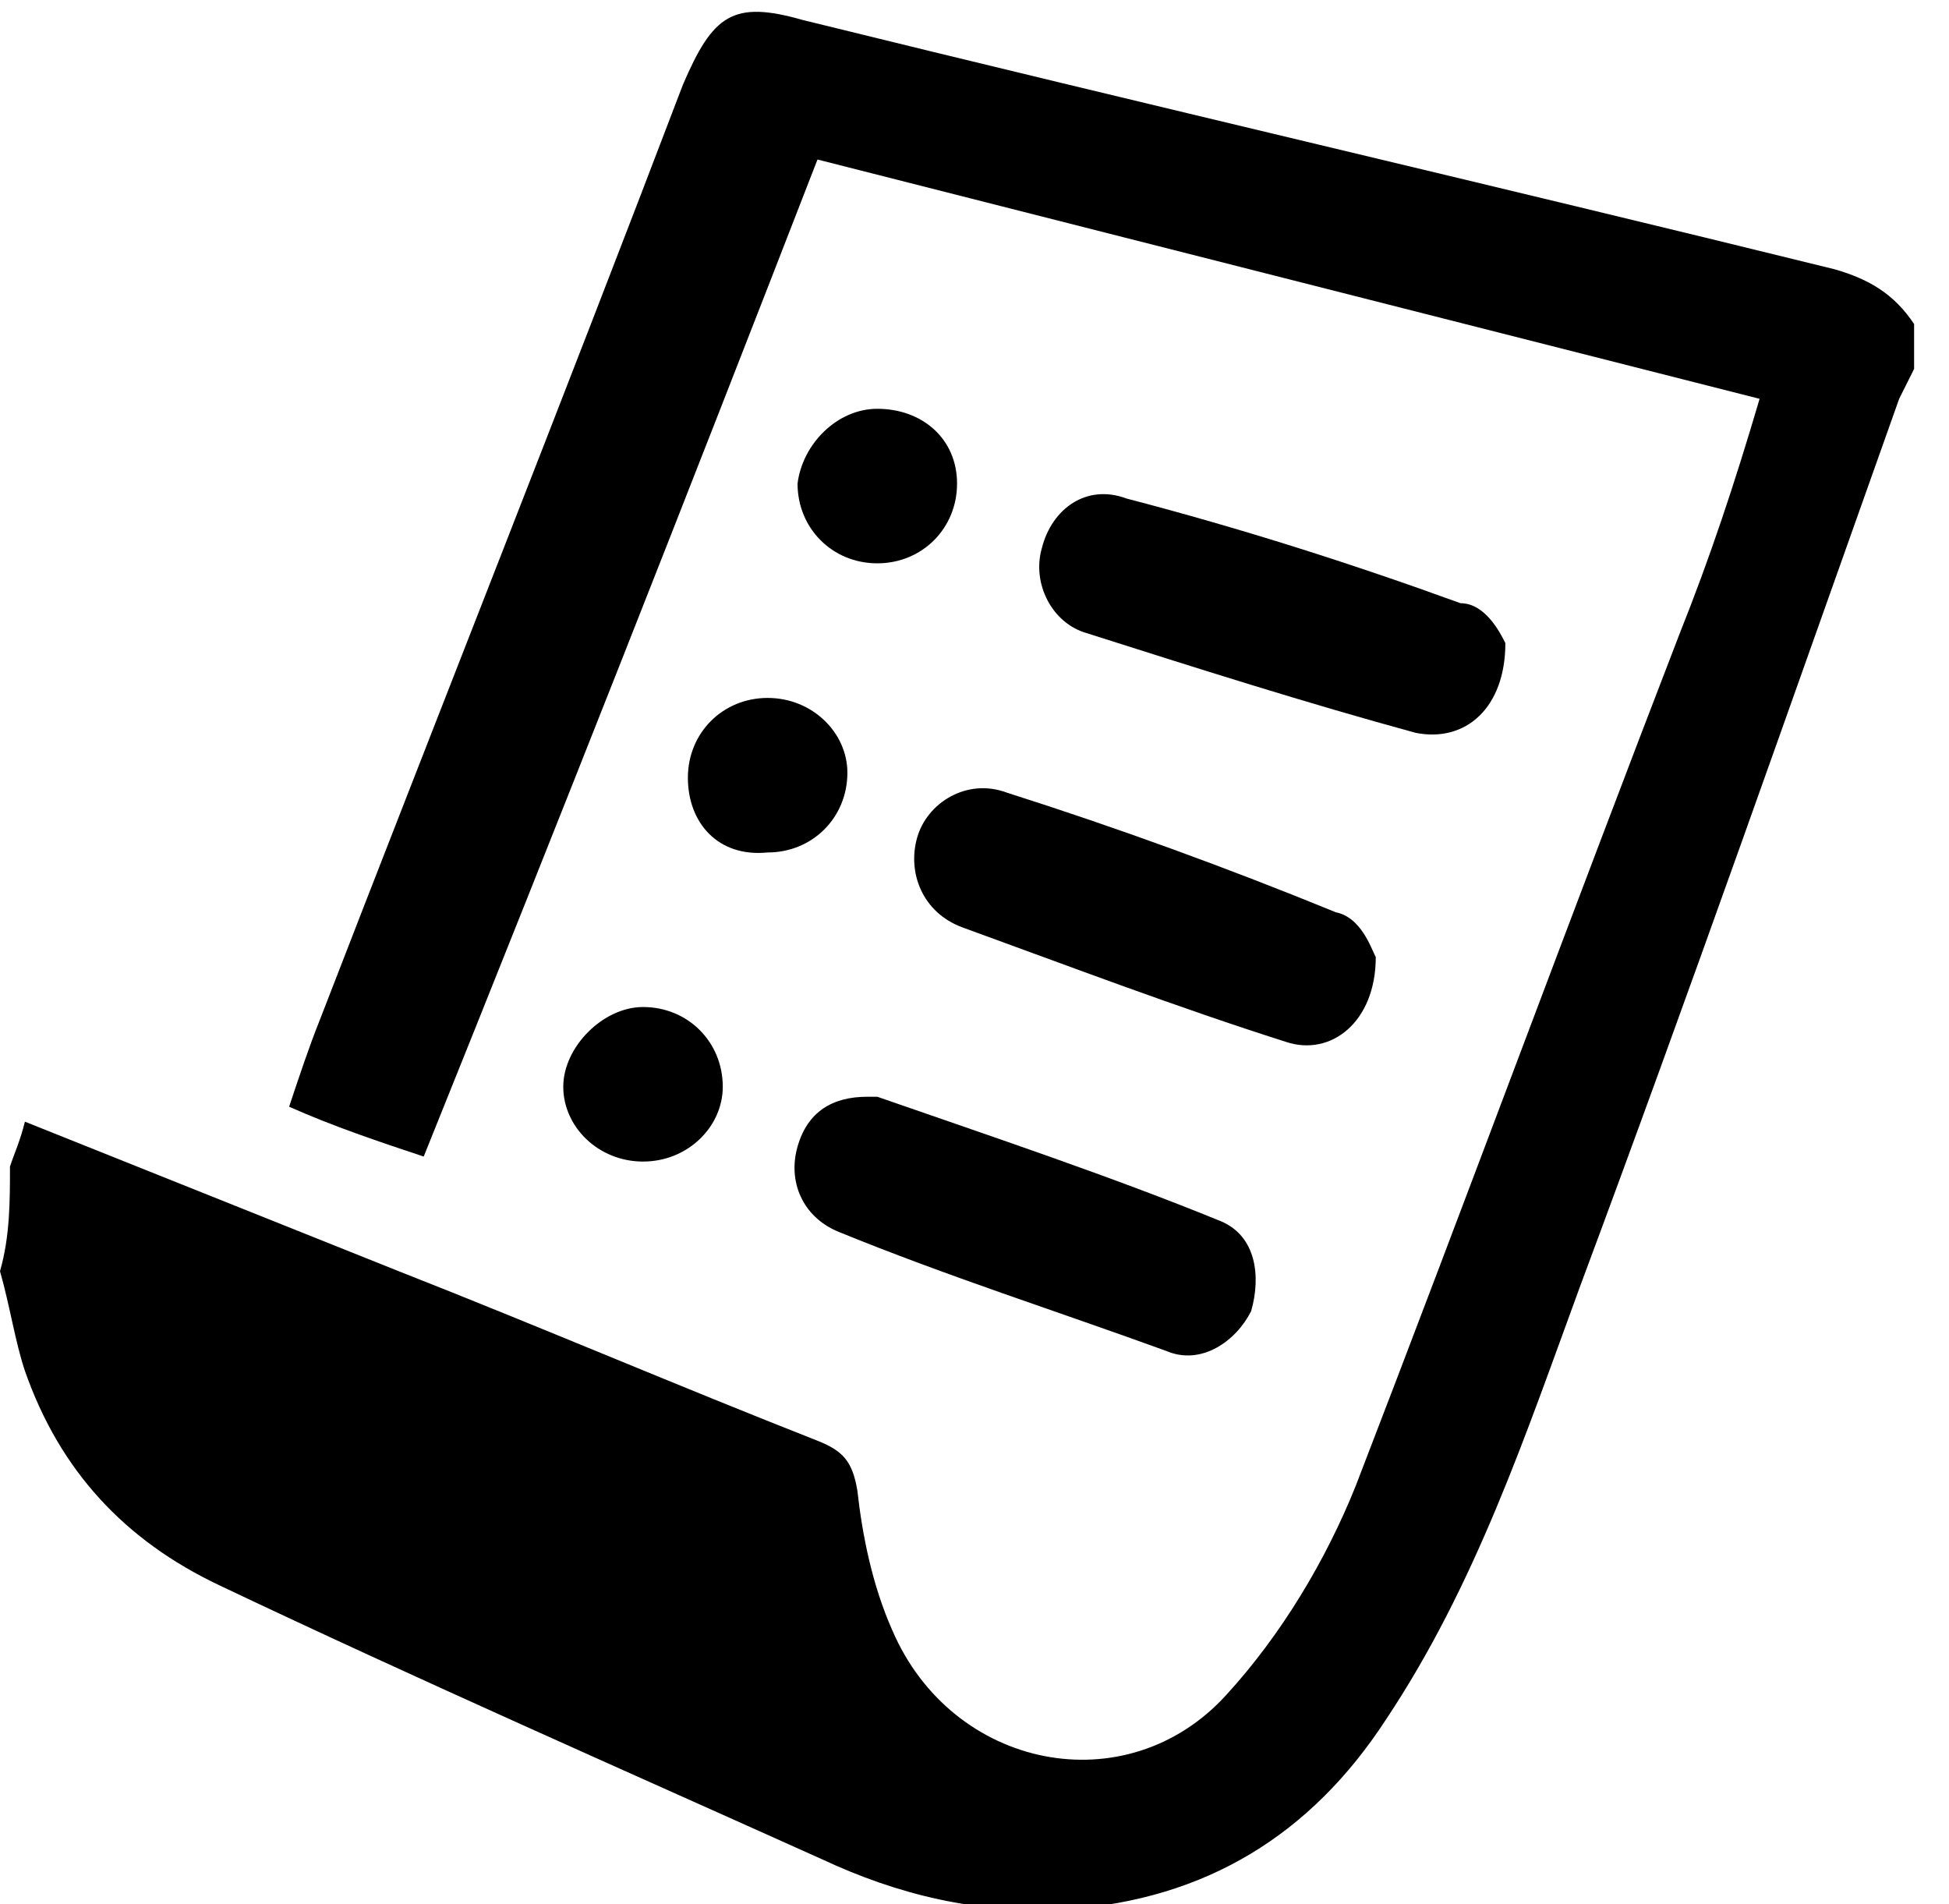
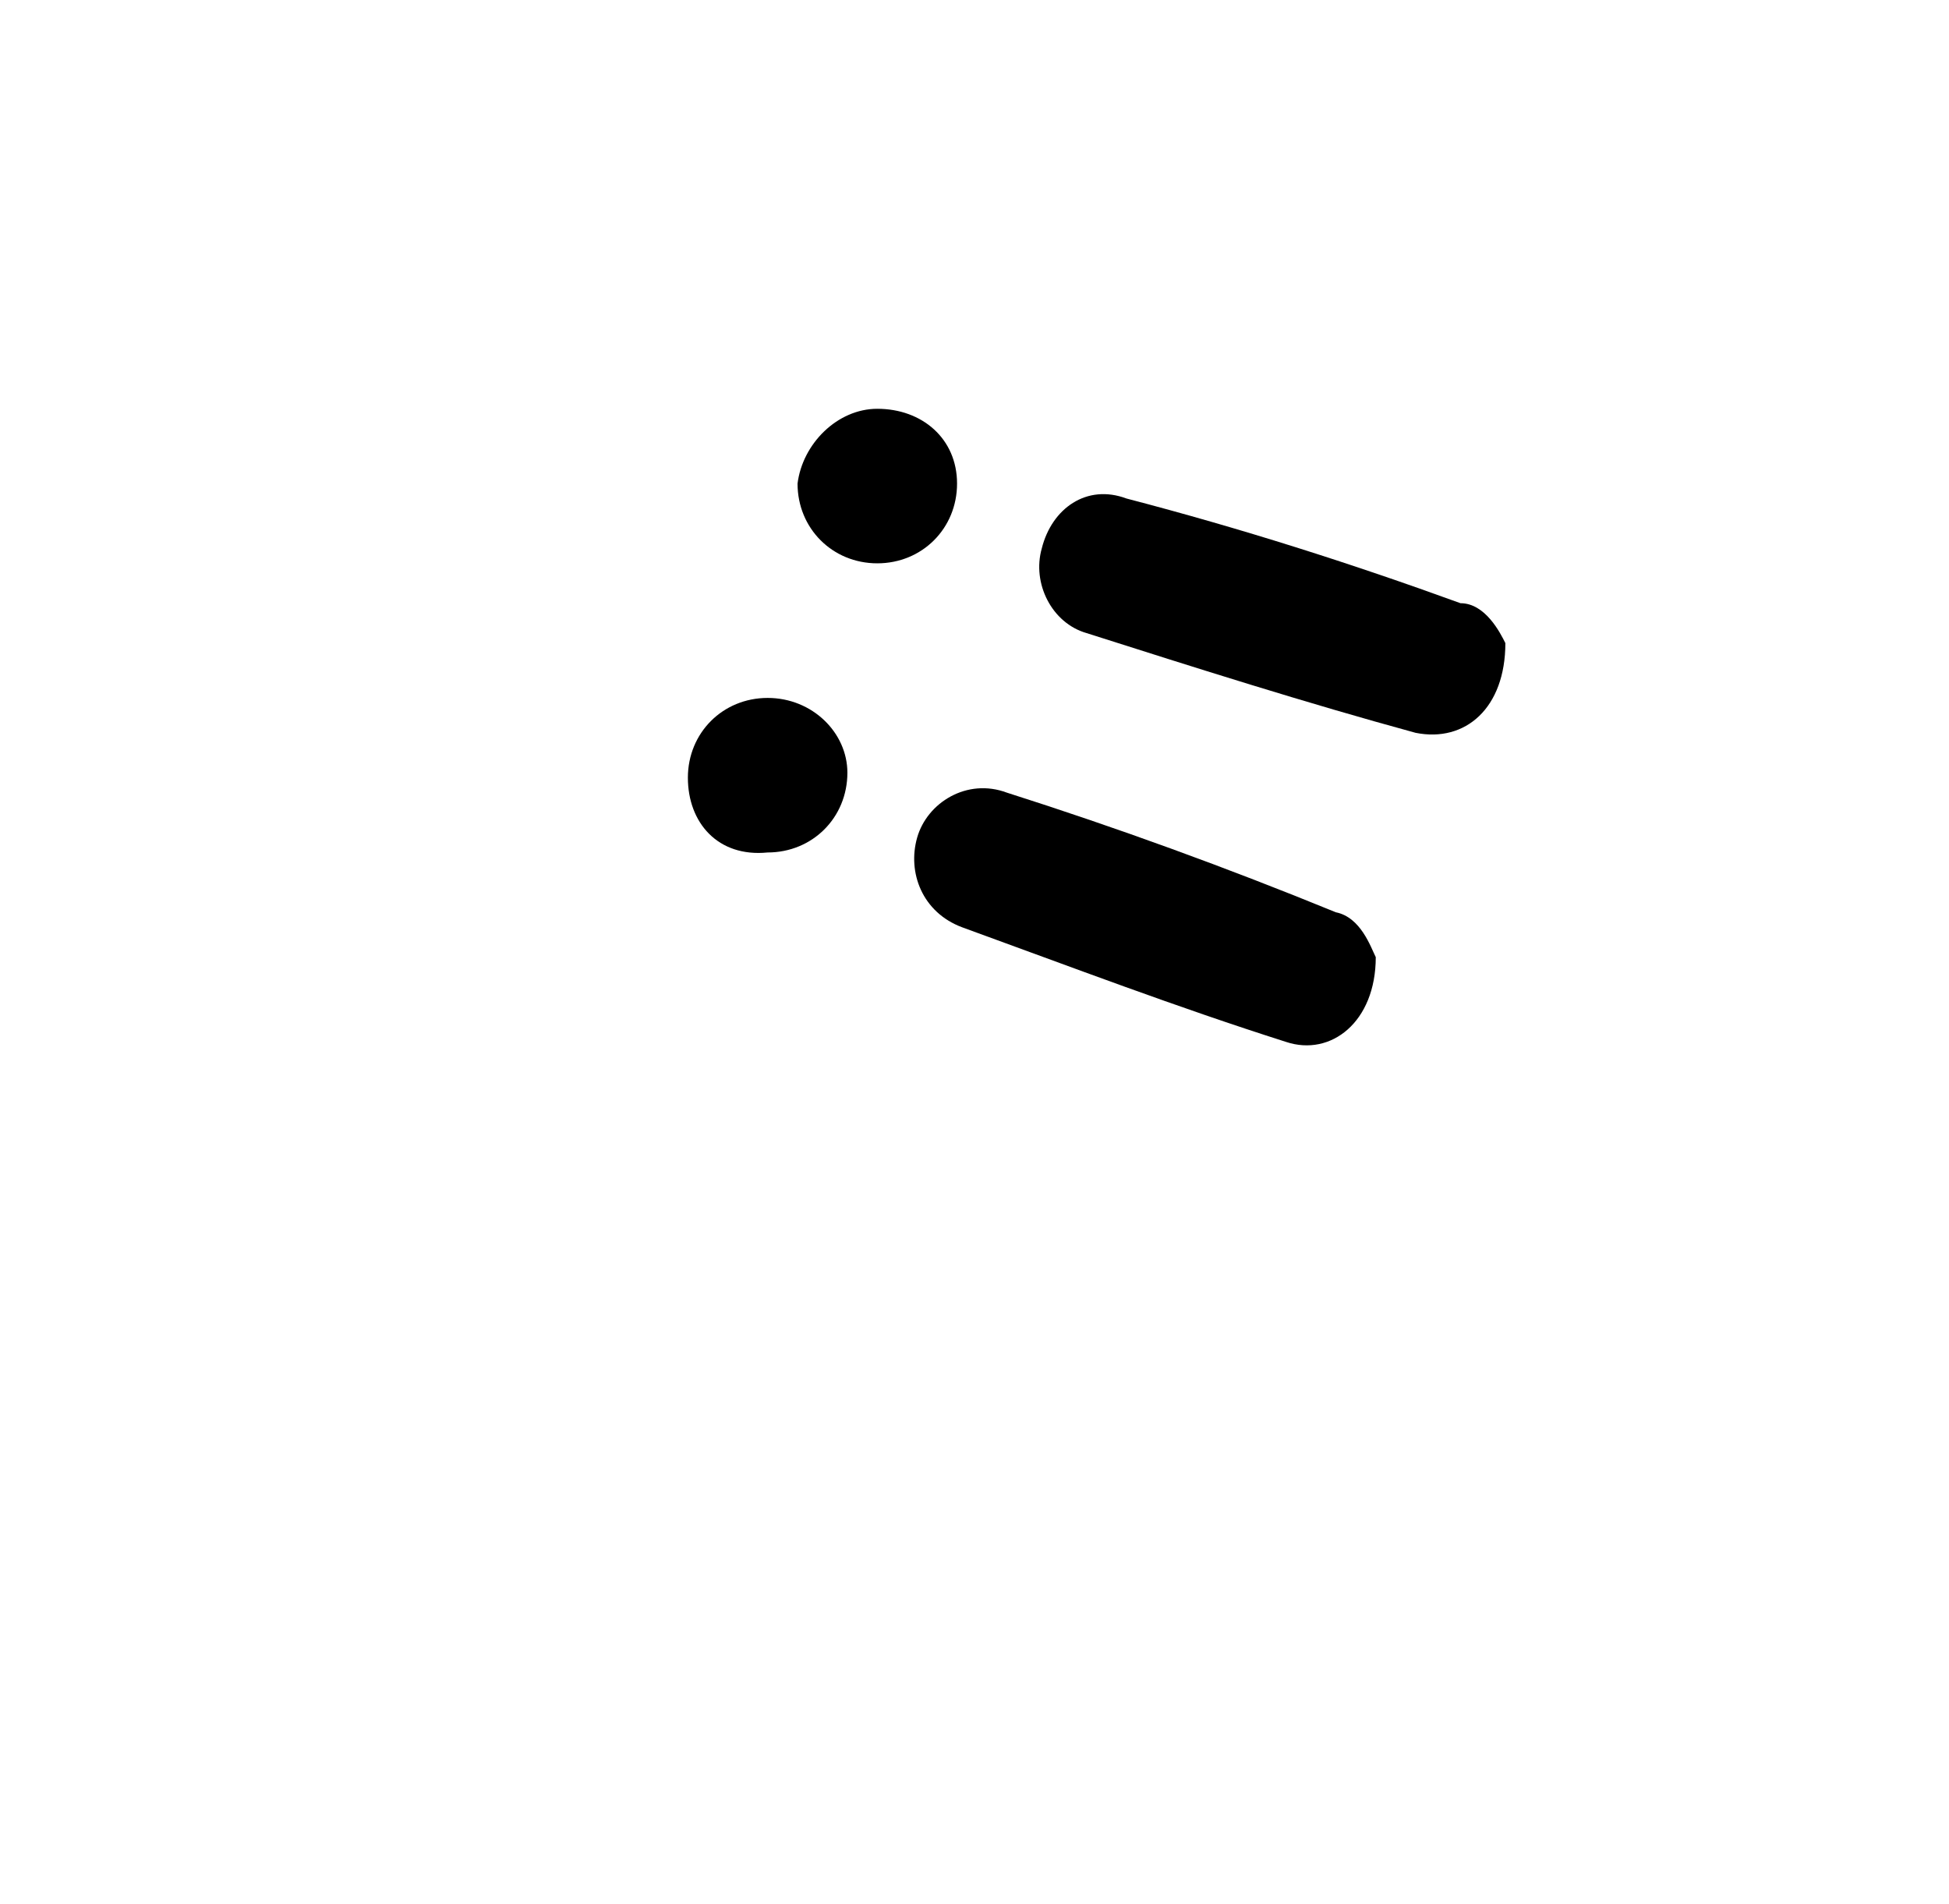
<svg xmlns="http://www.w3.org/2000/svg" version="1.1" id="Capa_1" x="0px" y="0px" viewBox="0 0 39.1 38.2" style="enable-background:new 0 0 39.1 38.2;" xml:space="preserve">
  <g>
-     <path class="st0" d="M0.2,23.4c0.1-0.3,0.2-0.5,0.3-0.9c2.5,1,5,2,7.5,3c2.8,1.1,5.6,2.3,8.4,3.4c0.5,0.2,0.7,0.4,0.8,1   c0.1,0.9,0.3,1.9,0.7,2.8c1.2,2.8,4.7,3.5,6.7,1.3c1.1-1.2,2-2.7,2.6-4.2c2.2-5.7,4.3-11.4,6.5-17.1c0.6-1.5,1.1-3,1.6-4.7   c-6.3-1.6-12.6-3.2-18.9-4.8c-2.6,6.7-5.2,13.3-7.9,20c-0.9-0.3-1.8-0.6-2.7-1c0.2-0.6,0.4-1.2,0.6-1.7C8.8,14.3,11.3,8,13.7,1.7   c0.6-1.4,1-1.7,2.4-1.3c6.9,1.7,13.8,3.3,20.7,5c0.7,0.2,1.2,0.5,1.6,1.1c0,0.3,0,0.6,0,0.9c-0.1,0.2-0.2,0.4-0.3,0.6   c-2.1,5.9-4.2,11.9-6.4,17.8c-1.1,3-2.1,6-3.9,8.7c-1.5,2.3-3.6,3.6-6.4,3.8c-1.8,0.1-3.4-0.3-4.9-1c-4-1.8-8.1-3.6-12.1-5.5   c-1.9-0.9-3.2-2.3-3.9-4.3c-0.2-0.6-0.3-1.3-0.5-2C0.2,24.8,0.2,24.1,0.2,23.4z" />
    <path class="st0" d="M27.6,19.2c0,1.3-0.9,2-1.8,1.7c-2.2-0.7-4.3-1.5-6.5-2.3c-0.8-0.3-1.1-1.1-0.9-1.8c0.2-0.7,1-1.2,1.8-0.9   c2.2,0.7,4.4,1.5,6.6,2.4C27.3,18.4,27.5,19,27.6,19.2z" />
-     <path class="st0" d="M17.4,22c0.1,0,0.1,0,0.2,0c2.3,0.8,4.7,1.6,6.9,2.5c0.7,0.3,0.8,1.1,0.6,1.8c-0.3,0.6-1,1.1-1.7,0.8   c-2.2-0.8-4.4-1.5-6.6-2.4c-0.7-0.3-1-1-0.8-1.7C16.2,22.3,16.7,22,17.4,22z" />
    <path class="st0" d="M30.2,12.9c0,1.3-0.8,2-1.8,1.8c-2.2-0.6-4.4-1.3-6.6-2c-0.7-0.2-1.1-1-0.9-1.7c0.2-0.8,0.9-1.3,1.7-1   c2.3,0.6,4.5,1.3,6.7,2.1C29.8,12.1,30.1,12.7,30.2,12.9z" />
    <path class="st0" d="M17.6,8.2c0.9,0,1.6,0.6,1.6,1.5c0,0.9-0.7,1.6-1.6,1.6c-0.9,0-1.6-0.7-1.6-1.6C16.1,8.9,16.8,8.2,17.6,8.2z" />
-     <path class="st0" d="M12.9,23.3c-0.9,0-1.6-0.7-1.6-1.5c0-0.8,0.8-1.6,1.6-1.6c0.9,0,1.6,0.7,1.6,1.6   C14.5,22.6,13.8,23.3,12.9,23.3z" />
    <path class="st0" d="M13.8,15.6c0-0.9,0.7-1.6,1.6-1.6c0.9,0,1.6,0.7,1.6,1.5c0,0.9-0.7,1.6-1.6,1.6C14.4,17.2,13.8,16.5,13.8,15.6   z" />
  </g>
</svg>